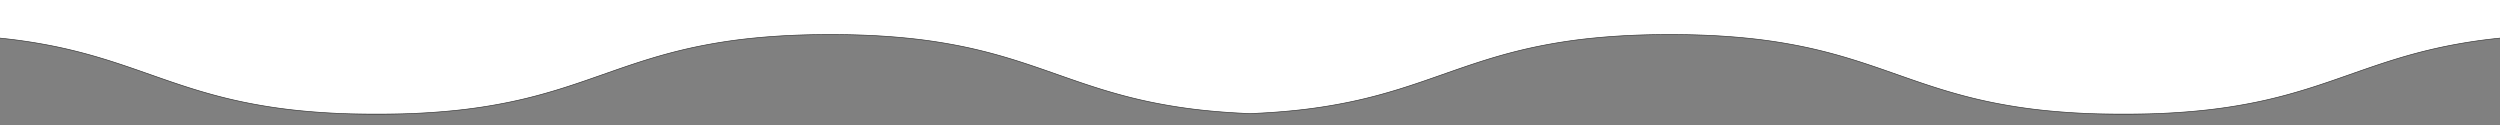
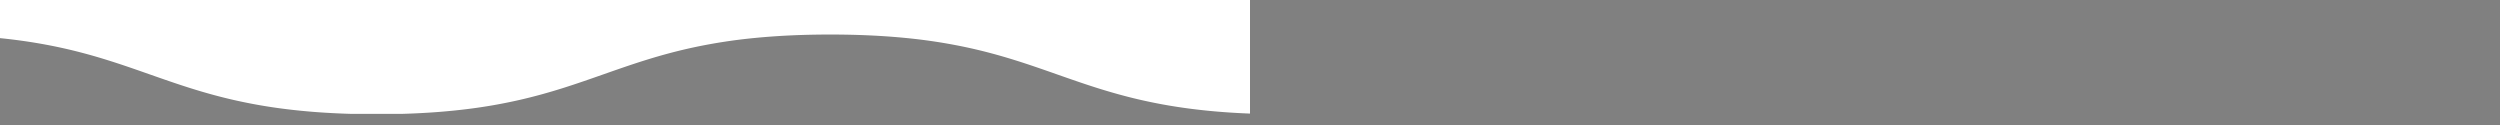
<svg xmlns="http://www.w3.org/2000/svg" width="3840" height="191.999" viewBox="0 0 3840 191.999">
  <rect x="0" y="0" width="3840" height="191.999" fill="#808080" stroke="none" />
  <defs>
    <clipPath id="a">
      <rect width="1920" height="143" transform="translate(0 0)" fill="#fff" />
    </clipPath>
  </defs>
  <g transform="translate(6211 -8585.001)">
    <g transform="translate(-6211 8585)">
      <path d="M618.2,174.875H538.511c-18.022-.522-35.688-1.425-52.506-2.683-16.028-1.2-31.818-2.76-46.932-4.641a801.93,801.93,0,0,1-80.325-14.04c-21.8-4.979-43.9-11.036-67.582-18.517-21.107-6.668-41.487-13.827-61.2-20.751l-.014,0C198.126,103.057,165.217,91.5,128.382,81.7,108.552,76.42,89.2,72.061,69.218,68.369,46.79,64.225,24.149,61.021,0,58.575V0H1920V174.465c-17.1-.662-33.883-1.681-49.872-3.025-15.249-1.283-30.3-2.907-44.745-4.827-26.641-3.542-51.84-8.131-77.038-14.028-20.992-4.913-42.358-10.848-65.319-18.144-20.47-6.506-40.291-13.469-59.458-20.2-21.41-7.522-43.548-15.3-66.686-22.472-12.456-3.861-24.2-7.243-35.895-10.339-13.128-3.475-25.871-6.505-38.957-9.264A833.657,833.657,0,0,0,1390.849,58.3c-17.365-1.708-35.623-3.015-54.268-3.885-19.557-.912-40.22-1.375-61.413-1.375s-41.856.463-61.413,1.375c-18.646.87-36.9,2.177-54.269,3.885A833.756,833.756,0,0,0,1068.3,72.163c-13.083,2.758-25.827,5.788-38.959,9.264-11.7,3.1-23.445,6.48-35.9,10.339-23.135,7.171-45.275,14.948-66.685,22.469l-.007,0-.019.007c-19.707,6.923-40.085,14.082-61.189,20.749-23.675,7.48-45.78,13.537-67.581,18.517a802.069,802.069,0,0,1-80.323,14.04c-15.114,1.881-30.9,3.443-46.932,4.641C653.888,173.45,636.222,174.352,618.2,174.875Z" transform="translate(0 0)" fill="#fff" />
      <g transform="translate(0 49)" clip-path="url(#a)">
-         <path d="M8361.746,122.9c-21.2,0-41.871-.462-61.437-1.374-18.652-.87-36.92-2.178-54.3-3.887a834.086,834.086,0,0,1-91.24-13.874c-13.092-2.759-25.843-5.791-38.983-9.269-11.707-3.1-23.454-6.482-35.917-10.346-23.146-7.174-45.29-14.953-66.707-22.477s-43.542-15.3-66.671-22.467c-12.448-3.858-24.183-7.238-35.875-10.333-13.125-3.473-25.859-6.5-38.935-9.258a833.212,833.212,0,0,0-91.132-13.857c-17.359-1.708-35.609-3.014-54.245-3.883C7706.757.963,7686.1.5,7664.917.5s-41.84.462-61.391,1.373c-18.636.869-36.886,2.176-54.243,3.883a833.2,833.2,0,0,0-91.132,13.857c-13.075,2.757-25.809,5.784-38.934,9.258-11.692,3.094-23.426,6.476-35.875,10.333-23.127,7.169-45.263,14.946-66.67,22.466s-43.561,15.3-66.707,22.478c-12.461,3.863-24.21,7.247-35.916,10.346-13.141,3.478-25.892,6.51-38.983,9.269a834.365,834.365,0,0,1-91.241,13.874c-17.375,1.709-35.643,3.017-54.294,3.887-19.568.912-40.239,1.374-61.439,1.374s-41.87-.462-61.437-1.374c-18.651-.87-36.919-2.178-54.294-3.887a834.068,834.068,0,0,1-91.238-13.874c-13.091-2.759-25.842-5.791-38.983-9.269-11.706-3.1-23.453-6.482-35.915-10.346-23.146-7.174-45.29-14.953-66.706-22.477s-43.542-15.3-66.669-22.467c-12.449-3.858-24.183-7.238-35.875-10.333-13.123-3.473-25.859-6.5-38.933-9.258a833.14,833.14,0,0,0-91.13-13.857c-17.359-1.708-35.608-3.014-54.244-3.883C6313.118.963,6292.463.5,6271.279.5s-41.838.462-61.389,1.373c-18.634.869-36.883,2.176-54.241,3.883a833.121,833.121,0,0,0-91.129,13.857c-13.074,2.757-25.809,5.784-38.932,9.258-11.692,3.094-23.427,6.476-35.875,10.333-23.127,7.169-45.262,14.946-66.669,22.466s-43.559,15.3-66.7,22.478c-12.462,3.863-24.21,7.247-35.916,10.346-13.14,3.478-25.891,6.51-38.982,9.269a834.247,834.247,0,0,1-91.238,13.874c-17.374,1.709-35.641,3.017-54.293,3.887-19.567.912-40.237,1.374-61.436,1.374s-41.87-.462-61.437-1.374c-18.652-.87-36.919-2.178-54.294-3.887a834.05,834.05,0,0,1-91.239-13.874c-13.091-2.759-25.842-5.791-38.982-9.269-11.706-3.1-23.453-6.482-35.916-10.346-23.144-7.174-45.289-14.953-66.7-22.477s-43.542-15.3-66.669-22.467c-12.449-3.858-24.184-7.239-35.875-10.333-13.124-3.473-25.859-6.5-38.932-9.258A833.221,833.221,0,0,0,4993.3,5.757c-17.359-1.708-35.609-3.014-54.243-3.883C4919.5.963,4898.849.5,4877.664.5s-41.839.462-61.39,1.373c-18.634.869-36.884,2.176-54.243,3.883a833.14,833.14,0,0,0-91.13,13.857c-13.075,2.757-25.81,5.784-38.934,9.258-11.692,3.1-23.428,6.476-35.875,10.333-23.127,7.17-45.262,14.946-66.669,22.467s-43.56,15.3-66.706,22.477c-12.461,3.863-24.21,7.247-35.916,10.346-13.14,3.478-25.891,6.51-38.982,9.269a834.05,834.05,0,0,1-91.239,13.874c-17.376,1.709-35.643,3.017-54.294,3.887-19.567.912-40.237,1.374-61.437,1.374s-41.869-.462-61.436-1.374c-18.652-.87-36.919-2.178-54.294-3.887a834.077,834.077,0,0,1-91.238-13.874c-13.091-2.759-25.842-5.791-38.982-9.269-11.706-3.1-23.454-6.482-35.916-10.346-23.145-7.174-45.289-14.953-66.7-22.477s-43.542-15.3-66.669-22.467c-12.448-3.858-24.183-7.238-35.875-10.333-13.124-3.473-25.858-6.5-38.932-9.258a833.212,833.212,0,0,0-91.13-13.857c-17.359-1.708-35.609-3.014-54.243-3.883C3525.879.963,3505.224.5,3484.04.5s-41.839.462-61.39,1.373c-18.634.869-36.884,2.176-54.242,3.883a833.131,833.131,0,0,0-91.13,13.857c-13.074,2.757-25.809,5.784-38.932,9.258-11.693,3.1-23.428,6.476-35.875,10.333-23.128,7.169-45.263,14.946-66.669,22.467s-43.56,15.3-66.706,22.477c-12.461,3.863-24.209,7.247-35.916,10.346-13.14,3.478-25.891,6.51-38.982,9.269a834.036,834.036,0,0,1-91.239,13.874c-17.374,1.709-35.642,3.017-54.293,3.887-19.567.912-40.237,1.374-61.437,1.374s-41.87-.462-61.437-1.374c-18.651-.87-36.918-2.178-54.293-3.887a834.031,834.031,0,0,1-91.238-13.874c-13.091-2.759-25.842-5.791-38.982-9.269-11.706-3.1-23.453-6.482-35.916-10.346-23.145-7.174-45.289-14.953-66.7-22.477s-43.541-15.3-66.669-22.467c-12.448-3.858-24.182-7.238-35.875-10.333-13.123-3.473-25.859-6.5-38.933-9.258a833.131,833.131,0,0,0-91.13-13.857c-17.358-1.708-35.608-3.014-54.242-3.883C2132.259.963,2111.6.5,2090.42.5s-41.838.462-61.389,1.373c-18.635.869-36.883,2.176-54.241,3.883a833.157,833.157,0,0,0-91.129,13.857c-13.074,2.757-25.809,5.784-38.932,9.258-11.692,3.094-23.427,6.476-35.875,10.333-23.127,7.169-45.262,14.946-66.669,22.466s-43.559,15.3-66.7,22.478c-12.462,3.863-24.21,7.247-35.916,10.346-13.14,3.478-25.891,6.51-38.982,9.269a834.289,834.289,0,0,1-91.238,13.874c-17.376,1.709-35.642,3.017-54.293,3.887-19.567.912-40.237,1.374-61.437,1.374s-41.87-.462-61.437-1.374c-18.651-.87-36.919-2.178-54.293-3.887a834.317,834.317,0,0,1-91.239-13.874c-13.091-2.759-25.842-5.791-38.982-9.269-11.706-3.1-23.453-6.482-35.916-10.346-23.145-7.174-45.289-14.954-66.7-22.478S1001.5,46.374,978.376,39.2c-12.448-3.858-24.182-7.239-35.874-10.333-13.123-3.473-25.859-6.5-38.932-9.258A833.133,833.133,0,0,0,812.44,5.757C795.082,4.049,776.832,2.743,758.2,1.874,738.647.963,717.993.5,696.809.5s-41.839.462-61.39,1.373c-18.633.869-36.883,2.176-54.241,3.883a833.135,833.135,0,0,0-91.13,13.857c-13.074,2.757-25.809,5.784-38.932,9.258-11.692,3.094-23.427,6.476-35.874,10.333-23.128,7.169-45.263,14.946-66.669,22.466s-43.56,15.3-66.706,22.478c-12.461,3.863-24.209,7.247-35.914,10.346-13.14,3.478-25.892,6.51-38.982,9.269a834.313,834.313,0,0,1-91.239,13.874c-17.376,1.709-35.642,3.017-54.294,3.887C41.87,122.436,21.2,122.9,0,122.9v-1c21.184,0,41.839-.462,61.39-1.373,18.634-.869,36.884-2.176,54.243-3.883a833.174,833.174,0,0,0,91.13-13.857c13.074-2.757,25.809-5.784,38.932-9.258,11.692-3.1,23.428-6.476,35.876-10.333,23.128-7.17,45.262-14.946,66.669-22.467s43.56-15.3,66.7-22.477C427.405,34.387,439.153,31,450.86,27.9c13.14-3.478,25.891-6.51,38.982-9.269A834,834,0,0,1,581.079,4.762c17.376-1.709,35.642-3.017,54.294-3.887C654.939-.037,675.609-.5,696.809-.5s41.87.462,61.436,1.374c18.652.87,36.919,2.178,54.293,3.887a833.983,833.983,0,0,1,91.238,13.874c13.091,2.759,25.842,5.791,38.982,9.269,11.706,3.1,23.454,6.482,35.916,10.346,23.144,7.174,45.289,14.953,66.7,22.477s43.541,15.3,66.669,22.467c12.448,3.858,24.182,7.238,35.874,10.333,13.123,3.473,25.859,6.5,38.933,9.258a833.137,833.137,0,0,0,91.13,13.857c17.358,1.708,35.608,3.014,54.242,3.883,19.551.911,40.205,1.373,61.39,1.373s41.839-.462,61.39-1.373c18.635-.869,36.885-2.176,54.242-3.883a833.15,833.15,0,0,0,91.129-13.857c13.074-2.757,25.81-5.784,38.933-9.258,11.692-3.1,23.427-6.476,35.875-10.334,23.128-7.169,45.262-14.944,66.669-22.466s43.559-15.3,66.7-22.477c12.462-3.863,24.21-7.247,35.916-10.346,13.14-3.478,25.891-6.51,38.981-9.269a834.028,834.028,0,0,1,91.238-13.874c17.375-1.709,35.641-3.017,54.292-3.887C2048.551-.037,2069.221-.5,2090.42-.5s41.87.462,61.437,1.374c18.652.87,36.919,2.178,54.294,3.887a834.078,834.078,0,0,1,91.238,13.874c13.091,2.759,25.842,5.791,38.982,9.269,11.706,3.1,23.453,6.482,35.916,10.346,23.145,7.174,45.289,14.953,66.7,22.477s43.541,15.3,66.669,22.467c12.448,3.858,24.182,7.239,35.875,10.333,13.123,3.473,25.859,6.5,38.932,9.258a833.216,833.216,0,0,0,91.13,13.857c17.358,1.708,35.608,3.014,54.242,3.883,19.551.911,40.206,1.373,61.39,1.373s41.839-.462,61.39-1.373c18.634-.869,36.884-2.176,54.242-3.883a833.2,833.2,0,0,0,91.131-13.857c13.073-2.757,25.809-5.784,38.932-9.258,11.692-3.1,23.428-6.476,35.876-10.333,23.126-7.17,45.262-14.946,66.669-22.467s43.56-15.3,66.7-22.477c12.462-3.863,24.21-7.247,35.916-10.346,13.14-3.478,25.891-6.51,38.982-9.269A834.038,834.038,0,0,1,3368.31,4.762c17.375-1.709,35.642-3.017,54.293-3.887C3442.17-.037,3462.841-.5,3484.04-.5s41.87.462,61.437,1.374c18.652.87,36.919,2.178,54.294,3.887a833.979,833.979,0,0,1,91.238,13.874c13.091,2.759,25.842,5.791,38.982,9.269,11.707,3.1,23.455,6.482,35.916,10.346,23.146,7.174,45.29,14.953,66.7,22.477s43.542,15.3,66.67,22.467c12.448,3.858,24.182,7.239,35.875,10.333,13.123,3.473,25.859,6.5,38.933,9.258a833.148,833.148,0,0,0,91.129,13.857c17.359,1.708,35.608,3.014,54.243,3.883,19.551.911,40.206,1.373,61.389,1.373s41.839-.462,61.39-1.373c18.636-.869,36.886-2.176,54.243-3.883a833.148,833.148,0,0,0,91.13-13.857c13.074-2.757,25.81-5.784,38.933-9.258,11.692-3.094,23.427-6.476,35.875-10.333,23.127-7.169,45.262-14.946,66.669-22.467s43.56-15.3,66.706-22.477c12.461-3.863,24.209-7.247,35.916-10.346,13.14-3.478,25.891-6.51,38.982-9.269a834.033,834.033,0,0,1,91.239-13.874c17.375-1.709,35.642-3.017,54.294-3.887C4835.794-.037,4856.465-.5,4877.664-.5s41.87.462,61.437,1.374c18.652.87,36.919,2.178,54.295,3.887a834.06,834.06,0,0,1,91.237,13.874c13.091,2.759,25.842,5.791,38.982,9.269,11.707,3.1,23.455,6.482,35.916,10.346,23.146,7.174,45.29,14.953,66.7,22.477s43.542,15.3,66.67,22.467c12.448,3.858,24.182,7.238,35.875,10.333,13.125,3.473,25.859,6.5,38.933,9.258a833.13,833.13,0,0,0,91.13,13.857c17.359,1.708,35.607,3.014,54.243,3.883,19.551.911,40.206,1.373,61.39,1.373s41.837-.462,61.389-1.373c18.634-.869,36.884-2.176,54.242-3.883a833.121,833.121,0,0,0,91.13-13.857c13.074-2.757,25.809-5.784,38.933-9.258,11.692-3.1,23.426-6.476,35.874-10.333,23.128-7.17,45.262-14.946,66.669-22.467s43.559-15.3,66.7-22.477c12.461-3.863,24.209-7.247,35.916-10.346,13.139-3.478,25.89-6.51,38.981-9.269A834.033,834.033,0,0,1,6155.55,4.762c17.375-1.709,35.642-3.017,54.293-3.887C6229.41-.037,6250.08-.5,6271.279-.5s41.87.462,61.437,1.374c18.652.87,36.919,2.178,54.294,3.887a834.033,834.033,0,0,1,91.239,13.874c13.091,2.759,25.842,5.791,38.982,9.269,11.706,3.1,23.454,6.482,35.916,10.346,23.146,7.174,45.29,14.953,66.7,22.477s43.542,15.3,66.67,22.467c12.448,3.858,24.183,7.238,35.875,10.333,13.123,3.473,25.858,6.5,38.932,9.258a833.193,833.193,0,0,0,91.131,13.857c17.358,1.708,35.608,3.014,54.243,3.883,19.551.911,40.206,1.373,61.39,1.373s41.84-.462,61.393-1.373c18.634-.869,36.884-2.176,54.243-3.883a833.185,833.185,0,0,0,91.132-13.857c13.074-2.757,25.81-5.784,38.933-9.258,11.693-3.1,23.428-6.476,35.877-10.333,23.127-7.17,45.263-14.946,66.67-22.467s43.561-15.3,66.707-22.477c12.461-3.863,24.21-7.247,35.916-10.346,13.14-3.478,25.892-6.51,38.983-9.269a834.033,834.033,0,0,1,91.24-13.874c17.375-1.709,35.643-3.017,54.294-3.887C7623.046-.037,7643.717-.5,7664.917-.5s41.871.462,61.438,1.374c18.652.87,36.92,2.178,54.3,3.887a834.366,834.366,0,0,1,91.241,13.874c13.091,2.759,25.843,5.791,38.983,9.269,11.707,3.1,23.454,6.482,35.917,10.346,23.146,7.174,45.291,14.954,66.707,22.478s43.542,15.3,66.671,22.466c12.448,3.858,24.183,7.239,35.875,10.333,13.123,3.473,25.859,6.5,38.933,9.258a833.23,833.23,0,0,0,91.132,13.857c17.359,1.708,35.609,3.014,54.245,3.883,19.551.911,40.206,1.373,61.391,1.373Z" transform="translate(-2208.873 4.039)" fill="#333" />
-       </g>
+         </g>
    </g>
    <g transform="translate(-4291 8585.001)">
-       <path d="M618.2,0H538.51C520.487.522,502.821,1.425,486,2.683c-16.028,1.2-31.818,2.76-46.932,4.641a801.932,801.932,0,0,0-80.325,14.04c-21.8,4.979-43.9,11.036-67.582,18.517-21.107,6.668-41.487,13.827-61.2,20.751l-.014,0C198.125,71.818,165.216,83.378,128.38,93.179c-19.829,5.276-39.182,9.635-59.164,13.327C46.789,110.649,24.148,113.853,0,116.3v58.574H1920V.41c-17.1.662-33.883,1.681-49.872,3.025-15.249,1.283-30.3,2.907-44.745,4.827-26.641,3.542-51.84,8.131-77.038,14.028-20.992,4.913-42.358,10.848-65.319,18.144-20.47,6.506-40.291,13.469-59.458,20.2-21.41,7.522-43.548,15.3-66.686,22.472-12.456,3.861-24.2,7.243-35.895,10.339-13.128,3.475-25.871,6.505-38.957,9.264a833.658,833.658,0,0,1-91.183,13.865c-17.365,1.708-35.623,3.015-54.268,3.885-19.557.912-40.22,1.375-61.413,1.375s-41.856-.463-61.413-1.375c-18.646-.87-36.9-2.177-54.269-3.885a833.756,833.756,0,0,1-91.187-13.865c-13.083-2.758-25.827-5.788-38.959-9.264-11.7-3.1-23.445-6.48-35.9-10.339-23.135-7.171-45.275-14.948-66.685-22.469l-.007,0-.019-.007c-19.707-6.923-40.085-14.082-61.189-20.749-23.675-7.48-45.78-13.537-67.581-18.517a802.07,802.07,0,0,0-80.323-14.04c-15.114-1.881-30.9-3.443-46.932-4.641C653.887,1.425,636.221.522,618.2,0Z" transform="translate(1920 174.874) rotate(180)" fill="#fff" />
      <g transform="translate(0 48.999)" clip-path="url(#a)">
-         <path d="M8361.747,122.9c-21.2,0-41.87-.462-61.437-1.374-18.651-.87-36.919-2.178-54.294-3.887a834.3,834.3,0,0,1-91.239-13.874c-13.091-2.759-25.842-5.791-38.982-9.269-11.707-3.1-23.455-6.482-35.916-10.346-23.146-7.174-45.29-14.954-66.7-22.478s-43.542-15.3-66.669-22.466c-12.448-3.858-24.183-7.239-35.875-10.333-13.124-3.473-25.858-6.5-38.932-9.258A833.157,833.157,0,0,0,7780.57,5.757c-17.358-1.708-35.608-3.014-54.242-3.883C7706.777.963,7686.123.5,7664.939.5s-41.839.462-61.39,1.373c-18.635.869-36.885,2.176-54.243,3.883a833.148,833.148,0,0,0-91.128,13.857c-13.075,2.757-25.809,5.784-38.933,9.258-11.692,3.094-23.428,6.476-35.875,10.333-23.126,7.169-45.262,14.946-66.669,22.466s-43.559,15.3-66.7,22.478c-12.461,3.863-24.209,7.247-35.916,10.346-13.14,3.478-25.891,6.51-38.982,9.269a834.285,834.285,0,0,1-91.238,13.874c-17.375,1.709-35.642,3.017-54.294,3.887-19.567.912-40.237,1.374-61.437,1.374s-41.87-.462-61.436-1.374c-18.652-.87-36.919-2.178-54.294-3.887a834.321,834.321,0,0,1-91.238-13.874c-13.091-2.759-25.842-5.791-38.982-9.269-11.706-3.1-23.453-6.482-35.915-10.346-23.146-7.174-45.29-14.954-66.7-22.478s-43.542-15.3-66.669-22.466c-12.448-3.858-24.183-7.239-35.875-10.333-13.124-3.473-25.858-6.5-38.932-9.258a833.121,833.121,0,0,0-91.129-13.857c-17.358-1.708-35.607-3.014-54.241-3.883C6313.165.963,6292.51.5,6271.327.5s-41.839.462-61.39,1.373c-18.635.869-36.885,2.176-54.242,3.883a833.131,833.131,0,0,0-91.13,13.857c-13.074,2.757-25.81,5.784-38.933,9.258-11.692,3.1-23.427,6.476-35.875,10.333-23.128,7.17-45.263,14.946-66.669,22.467s-43.56,15.3-66.7,22.477c-12.462,3.863-24.21,7.247-35.916,10.346-13.14,3.478-25.891,6.51-38.982,9.269a834.266,834.266,0,0,1-91.238,13.874c-17.375,1.709-35.642,3.017-54.293,3.887-19.566.912-40.237,1.374-61.436,1.374s-41.871-.462-61.437-1.374c-18.651-.87-36.918-2.178-54.293-3.887a834.3,834.3,0,0,1-91.239-13.874c-13.091-2.759-25.842-5.791-38.982-9.269-11.706-3.1-23.455-6.482-35.916-10.346-23.146-7.174-45.29-14.953-66.7-22.477s-43.542-15.3-66.67-22.467c-12.448-3.858-24.182-7.238-35.875-10.333-13.125-3.473-25.859-6.5-38.933-9.258a833.131,833.131,0,0,0-91.13-13.857c-17.357-1.708-35.607-3.014-54.242-3.883C4919.546.963,4898.89.5,4877.707.5s-41.839.462-61.39,1.373c-18.636.869-36.884,2.176-54.243,3.883a833.131,833.131,0,0,0-91.13,13.857c-13.074,2.757-25.809,5.784-38.932,9.258-11.692,3.1-23.428,6.476-35.875,10.333-23.128,7.17-45.263,14.946-66.669,22.467s-43.56,15.3-66.7,22.477c-12.462,3.863-24.21,7.247-35.916,10.346-13.14,3.478-25.891,6.51-38.982,9.269a834.339,834.339,0,0,1-91.238,13.874c-17.375,1.709-35.642,3.017-54.294,3.887-19.567.912-40.237,1.374-61.436,1.374s-41.87-.462-61.437-1.374c-18.652-.87-36.919-2.178-54.294-3.887a834.326,834.326,0,0,1-91.239-13.874c-13.091-2.759-25.842-5.791-38.982-9.269-11.706-3.1-23.454-6.482-35.916-10.346-23.146-7.174-45.29-14.953-66.706-22.477s-43.541-15.3-66.669-22.467c-12.448-3.858-24.183-7.238-35.875-10.333-13.123-3.473-25.859-6.5-38.933-9.258a833.131,833.131,0,0,0-91.13-13.857c-17.359-1.708-35.609-3.014-54.243-3.883C3525.921.963,3505.267.5,3484.083.5s-41.839.462-61.39,1.373c-18.635.869-36.885,2.176-54.243,3.883a833.221,833.221,0,0,0-91.13,13.857c-13.073,2.757-25.809,5.784-38.932,9.258-11.692,3.1-23.427,6.476-35.876,10.333-23.126,7.169-45.262,14.946-66.669,22.467s-43.56,15.3-66.7,22.477c-12.462,3.863-24.21,7.247-35.916,10.346-13.14,3.478-25.891,6.51-38.982,9.269A834.316,834.316,0,0,1,2903,117.637c-17.375,1.709-35.642,3.017-54.294,3.887-19.567.912-40.237,1.374-61.437,1.374s-41.869-.462-61.436-1.374c-18.652-.87-36.919-2.178-54.293-3.887a834.257,834.257,0,0,1-91.238-13.874c-13.091-2.759-25.842-5.791-38.982-9.269-11.706-3.1-23.453-6.482-35.914-10.346-23.146-7.174-45.29-14.953-66.7-22.478s-43.541-15.3-66.669-22.466c-12.448-3.858-24.182-7.239-35.874-10.333-13.124-3.473-25.858-6.5-38.932-9.258A833.148,833.148,0,0,0,2206.1,5.757c-17.358-1.708-35.608-3.014-54.241-3.883C2132.306.963,2111.651.5,2090.467.5s-41.839.462-61.39,1.373c-18.635.869-36.885,2.176-54.242,3.883A833.2,833.2,0,0,0,1883.7,19.614c-13.074,2.757-25.809,5.784-38.932,9.258-11.692,3.1-23.428,6.476-35.876,10.333-23.128,7.17-45.263,14.946-66.67,22.467s-43.559,15.3-66.7,22.477c-12.461,3.863-24.21,7.247-35.916,10.346-13.14,3.478-25.891,6.51-38.982,9.269a834.314,834.314,0,0,1-91.239,13.874c-17.376,1.709-35.642,3.017-54.294,3.887-19.567.912-40.237,1.374-61.437,1.374s-41.871-.462-61.438-1.374c-18.652-.87-36.92-2.178-54.3-3.887a834.339,834.339,0,0,1-91.24-13.874c-13.092-2.759-25.843-5.791-38.983-9.269-11.707-3.1-23.454-6.482-35.917-10.346-23.146-7.174-45.29-14.954-66.705-22.478S1001.531,46.374,978.4,39.2c-12.448-3.858-24.183-7.239-35.876-10.333-13.123-3.473-25.859-6.5-38.933-9.258A833.2,833.2,0,0,0,812.464,5.757C795.1,4.049,776.855,2.743,758.22,1.874,738.668.963,718.014.5,696.829.5s-41.84.462-61.392,1.373c-18.634.869-36.886,2.176-54.243,3.883A833.194,833.194,0,0,0,490.06,19.614c-13.074,2.757-25.81,5.784-38.933,9.258-11.693,3.1-23.428,6.476-35.877,10.333-23.128,7.17-45.264,14.946-66.671,22.467s-43.56,15.3-66.707,22.477c-12.461,3.863-24.21,7.247-35.916,10.346-13.141,3.478-25.892,6.51-38.983,9.269a834.088,834.088,0,0,1-91.241,13.874c-17.376,1.709-35.642,3.017-54.294,3.887C41.871,122.436,21.2,122.9,0,122.9v-1c21.184,0,41.839-.462,61.391-1.373,18.634-.869,36.886-2.176,54.243-3.883a833.172,833.172,0,0,0,91.132-13.857c13.074-2.757,25.81-5.784,38.933-9.258,11.693-3.094,23.428-6.476,35.877-10.333,23.128-7.169,45.263-14.946,66.671-22.466s43.56-15.3,66.707-22.478C427.416,34.387,439.165,31,450.87,27.9c13.141-3.478,25.892-6.51,38.983-9.269A834.4,834.4,0,0,1,581.095,4.762c17.377-1.709,35.643-3.017,54.3-3.887C654.958-.037,675.629-.5,696.829-.5S738.7-.037,758.267.875c18.651.87,36.919,2.178,54.294,3.887A834.108,834.108,0,0,1,903.8,18.636c13.091,2.759,25.842,5.791,38.982,9.269C954.49,31,966.238,34.387,978.7,38.25c23.146,7.174,45.29,14.953,66.706,22.477s43.543,15.3,66.671,22.466c12.448,3.859,24.183,7.239,35.875,10.334,13.123,3.473,25.859,6.5,38.933,9.258a833.217,833.217,0,0,0,91.132,13.857c17.359,1.708,35.609,3.014,54.245,3.883,19.551.911,40.207,1.373,61.391,1.373s41.839-.462,61.39-1.373c18.635-.869,36.885-2.176,54.243-3.883a833.13,833.13,0,0,0,91.13-13.857c13.074-2.757,25.81-5.784,38.933-9.258,11.692-3.1,23.427-6.476,35.875-10.333,23.127-7.17,45.262-14.946,66.669-22.467s43.56-15.3,66.706-22.477c12.461-3.863,24.209-7.247,35.914-10.346,13.141-3.478,25.892-6.51,38.983-9.269a834.318,834.318,0,0,1,91.239-13.874c17.375-1.709,35.642-3.017,54.293-3.887C2048.6-.037,2069.268-.5,2090.467-.5s41.87.462,61.436,1.374c18.652.87,36.919,2.178,54.293,3.887a834.3,834.3,0,0,1,91.238,13.874c13.091,2.759,25.841,5.791,38.981,9.269,11.707,3.1,23.455,6.482,35.916,10.346,23.144,7.174,45.289,14.953,66.7,22.477s43.542,15.3,66.669,22.467c12.448,3.858,24.182,7.238,35.875,10.333,13.123,3.473,25.859,6.5,38.932,9.258a833.178,833.178,0,0,0,91.13,13.857c17.358,1.708,35.608,3.014,54.242,3.883,19.551.911,40.206,1.373,61.389,1.373s41.839-.462,61.39-1.373c18.635-.869,36.885-2.176,54.243-3.883a833.128,833.128,0,0,0,91.13-13.857c13.074-2.757,25.809-5.784,38.933-9.258,11.692-3.1,23.427-6.476,35.875-10.333,23.128-7.17,45.263-14.946,66.67-22.467s43.559-15.3,66.7-22.477c12.461-3.863,24.209-7.247,35.916-10.346,13.14-3.478,25.891-6.51,38.982-9.269a834.329,834.329,0,0,1,91.238-13.874c17.375-1.709,35.642-3.017,54.294-3.887C3442.212-.037,3462.882-.5,3484.083-.5s41.87.462,61.437,1.374c18.652.87,36.919,2.178,54.294,3.887a834.315,834.315,0,0,1,91.239,13.874c13.091,2.759,25.842,5.791,38.982,9.269,11.707,3.1,23.454,6.482,35.916,10.346,23.146,7.174,45.29,14.953,66.706,22.477s43.542,15.3,66.669,22.467c12.449,3.858,24.183,7.238,35.875,10.333,13.123,3.473,25.859,6.5,38.933,9.258a833.128,833.128,0,0,0,91.13,13.857c17.358,1.708,35.608,3.014,54.243,3.883,19.551.911,40.206,1.373,61.39,1.373s41.838-.462,61.389-1.373c18.635-.869,36.885-2.176,54.244-3.883a833.173,833.173,0,0,0,91.129-13.857c13.074-2.757,25.809-5.784,38.933-9.258,11.692-3.094,23.427-6.476,35.875-10.333,23.128-7.169,45.262-14.946,66.669-22.466s43.56-15.3,66.706-22.478C4608.3,34.387,4620.049,31,4631.755,27.9c13.14-3.478,25.891-6.51,38.982-9.269a834.32,834.32,0,0,1,91.239-13.874c17.375-1.709,35.643-3.017,54.294-3.887C4835.837-.037,4856.507-.5,4877.707-.5s41.87.462,61.437,1.374c18.651.87,36.919,2.178,54.293,3.887a834.32,834.32,0,0,1,91.239,13.874c13.091,2.759,25.842,5.791,38.982,9.269,11.706,3.1,23.453,6.482,35.916,10.346,23.144,7.174,45.289,14.953,66.7,22.477s43.542,15.3,66.669,22.467c12.449,3.858,24.184,7.238,35.875,10.333,13.124,3.473,25.859,6.5,38.934,9.258a833.119,833.119,0,0,0,91.13,13.857c17.358,1.708,35.608,3.014,54.242,3.883,19.551.911,40.207,1.373,61.391,1.373s41.838-.462,61.389-1.373c18.634-.869,36.884-2.176,54.242-3.883a833.191,833.191,0,0,0,91.13-13.857c13.073-2.757,25.809-5.784,38.932-9.258,11.692-3.094,23.427-6.476,35.875-10.333,23.128-7.169,45.262-14.946,66.669-22.466s43.56-15.3,66.7-22.478c12.462-3.863,24.21-7.247,35.916-10.346,13.14-3.478,25.891-6.51,38.982-9.269A834.338,834.338,0,0,1,6155.6,4.762c17.375-1.709,35.642-3.017,54.294-3.887C6229.457-.037,6250.127-.5,6271.327-.5s41.869.462,61.436,1.374c18.651.87,36.918,2.178,54.293,3.887a834.033,834.033,0,0,1,91.237,13.874c13.091,2.759,25.842,5.791,38.981,9.269,11.707,3.1,23.455,6.482,35.916,10.346,23.145,7.174,45.289,14.953,66.7,22.477s43.542,15.3,66.669,22.466c12.448,3.859,24.183,7.239,35.875,10.334,13.123,3.473,25.857,6.5,38.932,9.258a833.155,833.155,0,0,0,91.129,13.857c17.359,1.708,35.608,3.014,54.243,3.883,19.55.911,40.206,1.373,61.389,1.373s41.839-.462,61.39-1.373c18.635-.869,36.885-2.176,54.244-3.883a833.209,833.209,0,0,0,91.13-13.857c13.074-2.757,25.809-5.784,38.932-9.258,11.692-3.1,23.428-6.476,35.875-10.334,23.127-7.169,45.262-14.944,66.669-22.466s43.559-15.3,66.7-22.477c12.461-3.863,24.209-7.247,35.915-10.346,13.14-3.478,25.891-6.51,38.982-9.269a834.069,834.069,0,0,1,91.238-13.874c17.375-1.709,35.642-3.017,54.293-3.887C7623.069-.037,7643.739-.5,7664.939-.5s41.869.462,61.436,1.374c18.651.87,36.918,2.178,54.293,3.887a834.069,834.069,0,0,1,91.238,13.874c13.091,2.759,25.842,5.791,38.982,9.269,11.706,3.1,23.453,6.482,35.914,10.346,23.146,7.174,45.289,14.953,66.7,22.477s43.542,15.3,66.669,22.466c12.448,3.859,24.183,7.239,35.875,10.334,13.124,3.473,25.859,6.5,38.932,9.258a833.21,833.21,0,0,0,91.131,13.857c17.358,1.708,35.608,3.014,54.242,3.883,19.552.911,40.206,1.373,61.391,1.373Z" transform="translate(-4232.873 4.039)" fill="#333" />
-       </g>
+         </g>
    </g>
  </g>
</svg>